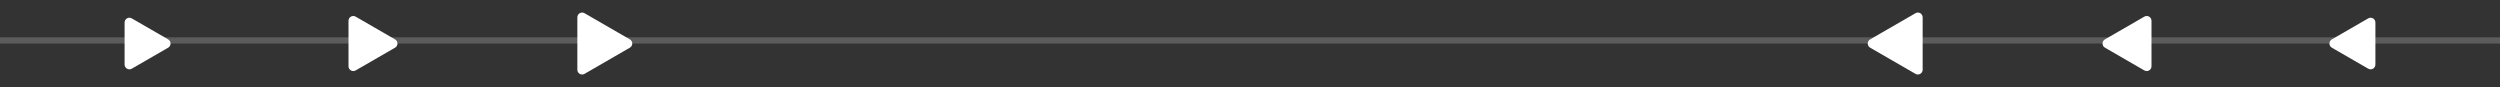
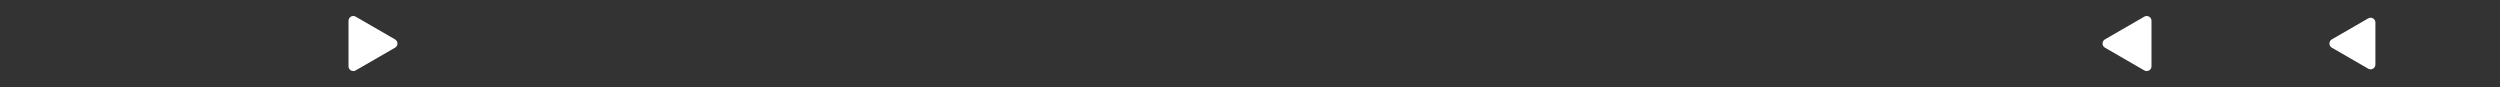
<svg xmlns="http://www.w3.org/2000/svg" width="402" height="14" viewBox="0 0 402 14" fill="none">
  <rect x="0" y="0" width="402" height="14" fill="#333333" stroke="none" />
-   <line x1="-546" y1="6.499" x2="954" y2="6.499" stroke="white" stroke-opacity="0.2" />
-   <path d="M27.043 6.334C27.555 6.63 27.555 7.369 27.043 7.665L21.187 11.046C20.675 11.341 20.035 10.972 20.035 10.38V3.619C20.035 3.027 20.675 2.658 21.187 2.954L27.043 6.334Z" fill="white" />
  <path d="M63.528 6.335C64.04 6.63 64.04 7.369 63.528 7.665L57.192 11.323C56.68 11.618 56.04 11.249 56.04 10.658V3.342C56.04 2.75 56.68 2.381 57.192 2.677L63.528 6.335Z" fill="white" />
-   <path d="M101.285 6.335C101.797 6.63 101.797 7.369 101.285 7.665L93.99 11.877C93.478 12.173 92.838 11.803 92.838 11.212L92.838 2.787C92.838 2.196 93.478 1.827 93.99 2.122L101.285 6.335Z" fill="white" />
  <path d="M374.957 7.665C374.445 7.369 374.445 6.63 374.957 6.334L380.813 2.953C381.325 2.658 381.965 3.027 381.965 3.618L381.965 10.38C381.965 10.972 381.325 11.341 380.813 11.046L374.957 7.665Z" fill="white" />
  <path d="M338.472 7.664C337.96 7.369 337.96 6.63 338.472 6.334L344.808 2.676C345.32 2.38 345.96 2.75 345.96 3.341L345.96 10.657C345.96 11.249 345.32 11.618 344.808 11.322L338.472 7.664Z" fill="white" />
-   <path d="M300.715 7.665C300.203 7.369 300.203 6.63 300.715 6.334L308.011 2.122C308.523 1.826 309.163 2.196 309.163 2.787L309.163 11.212C309.163 11.803 308.523 12.172 308.011 11.877L300.715 7.665Z" fill="white" />
</svg>